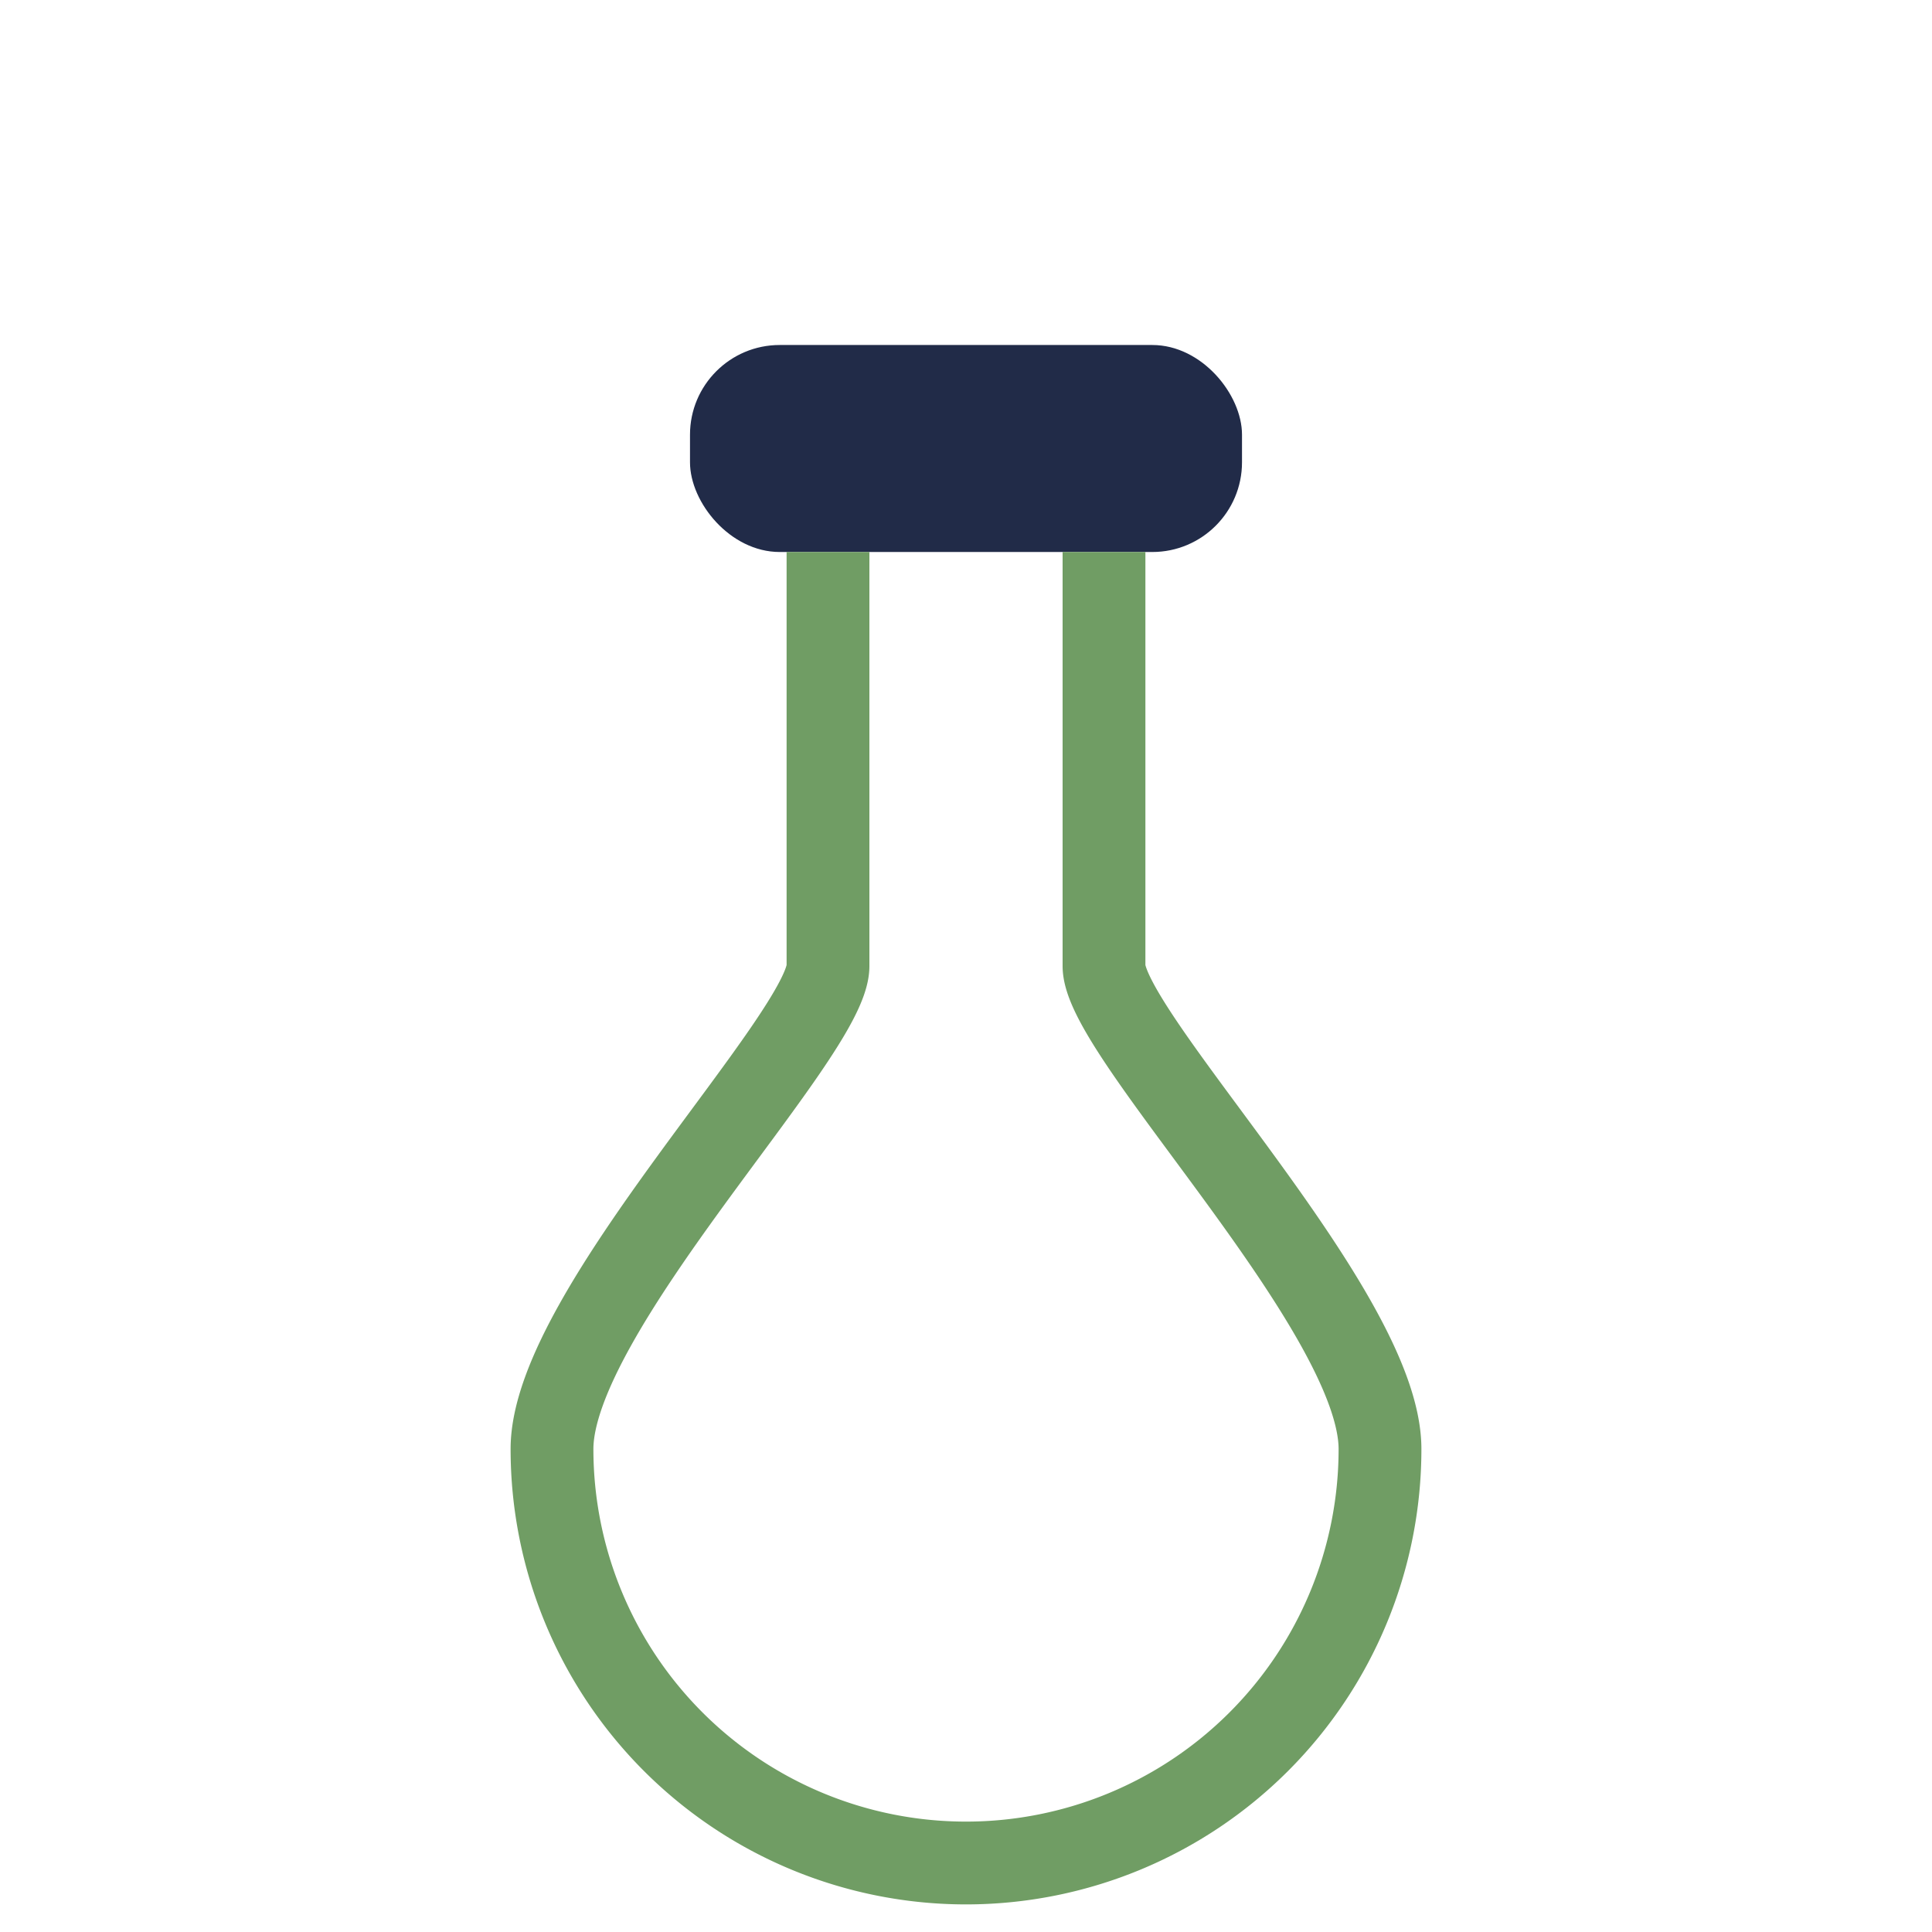
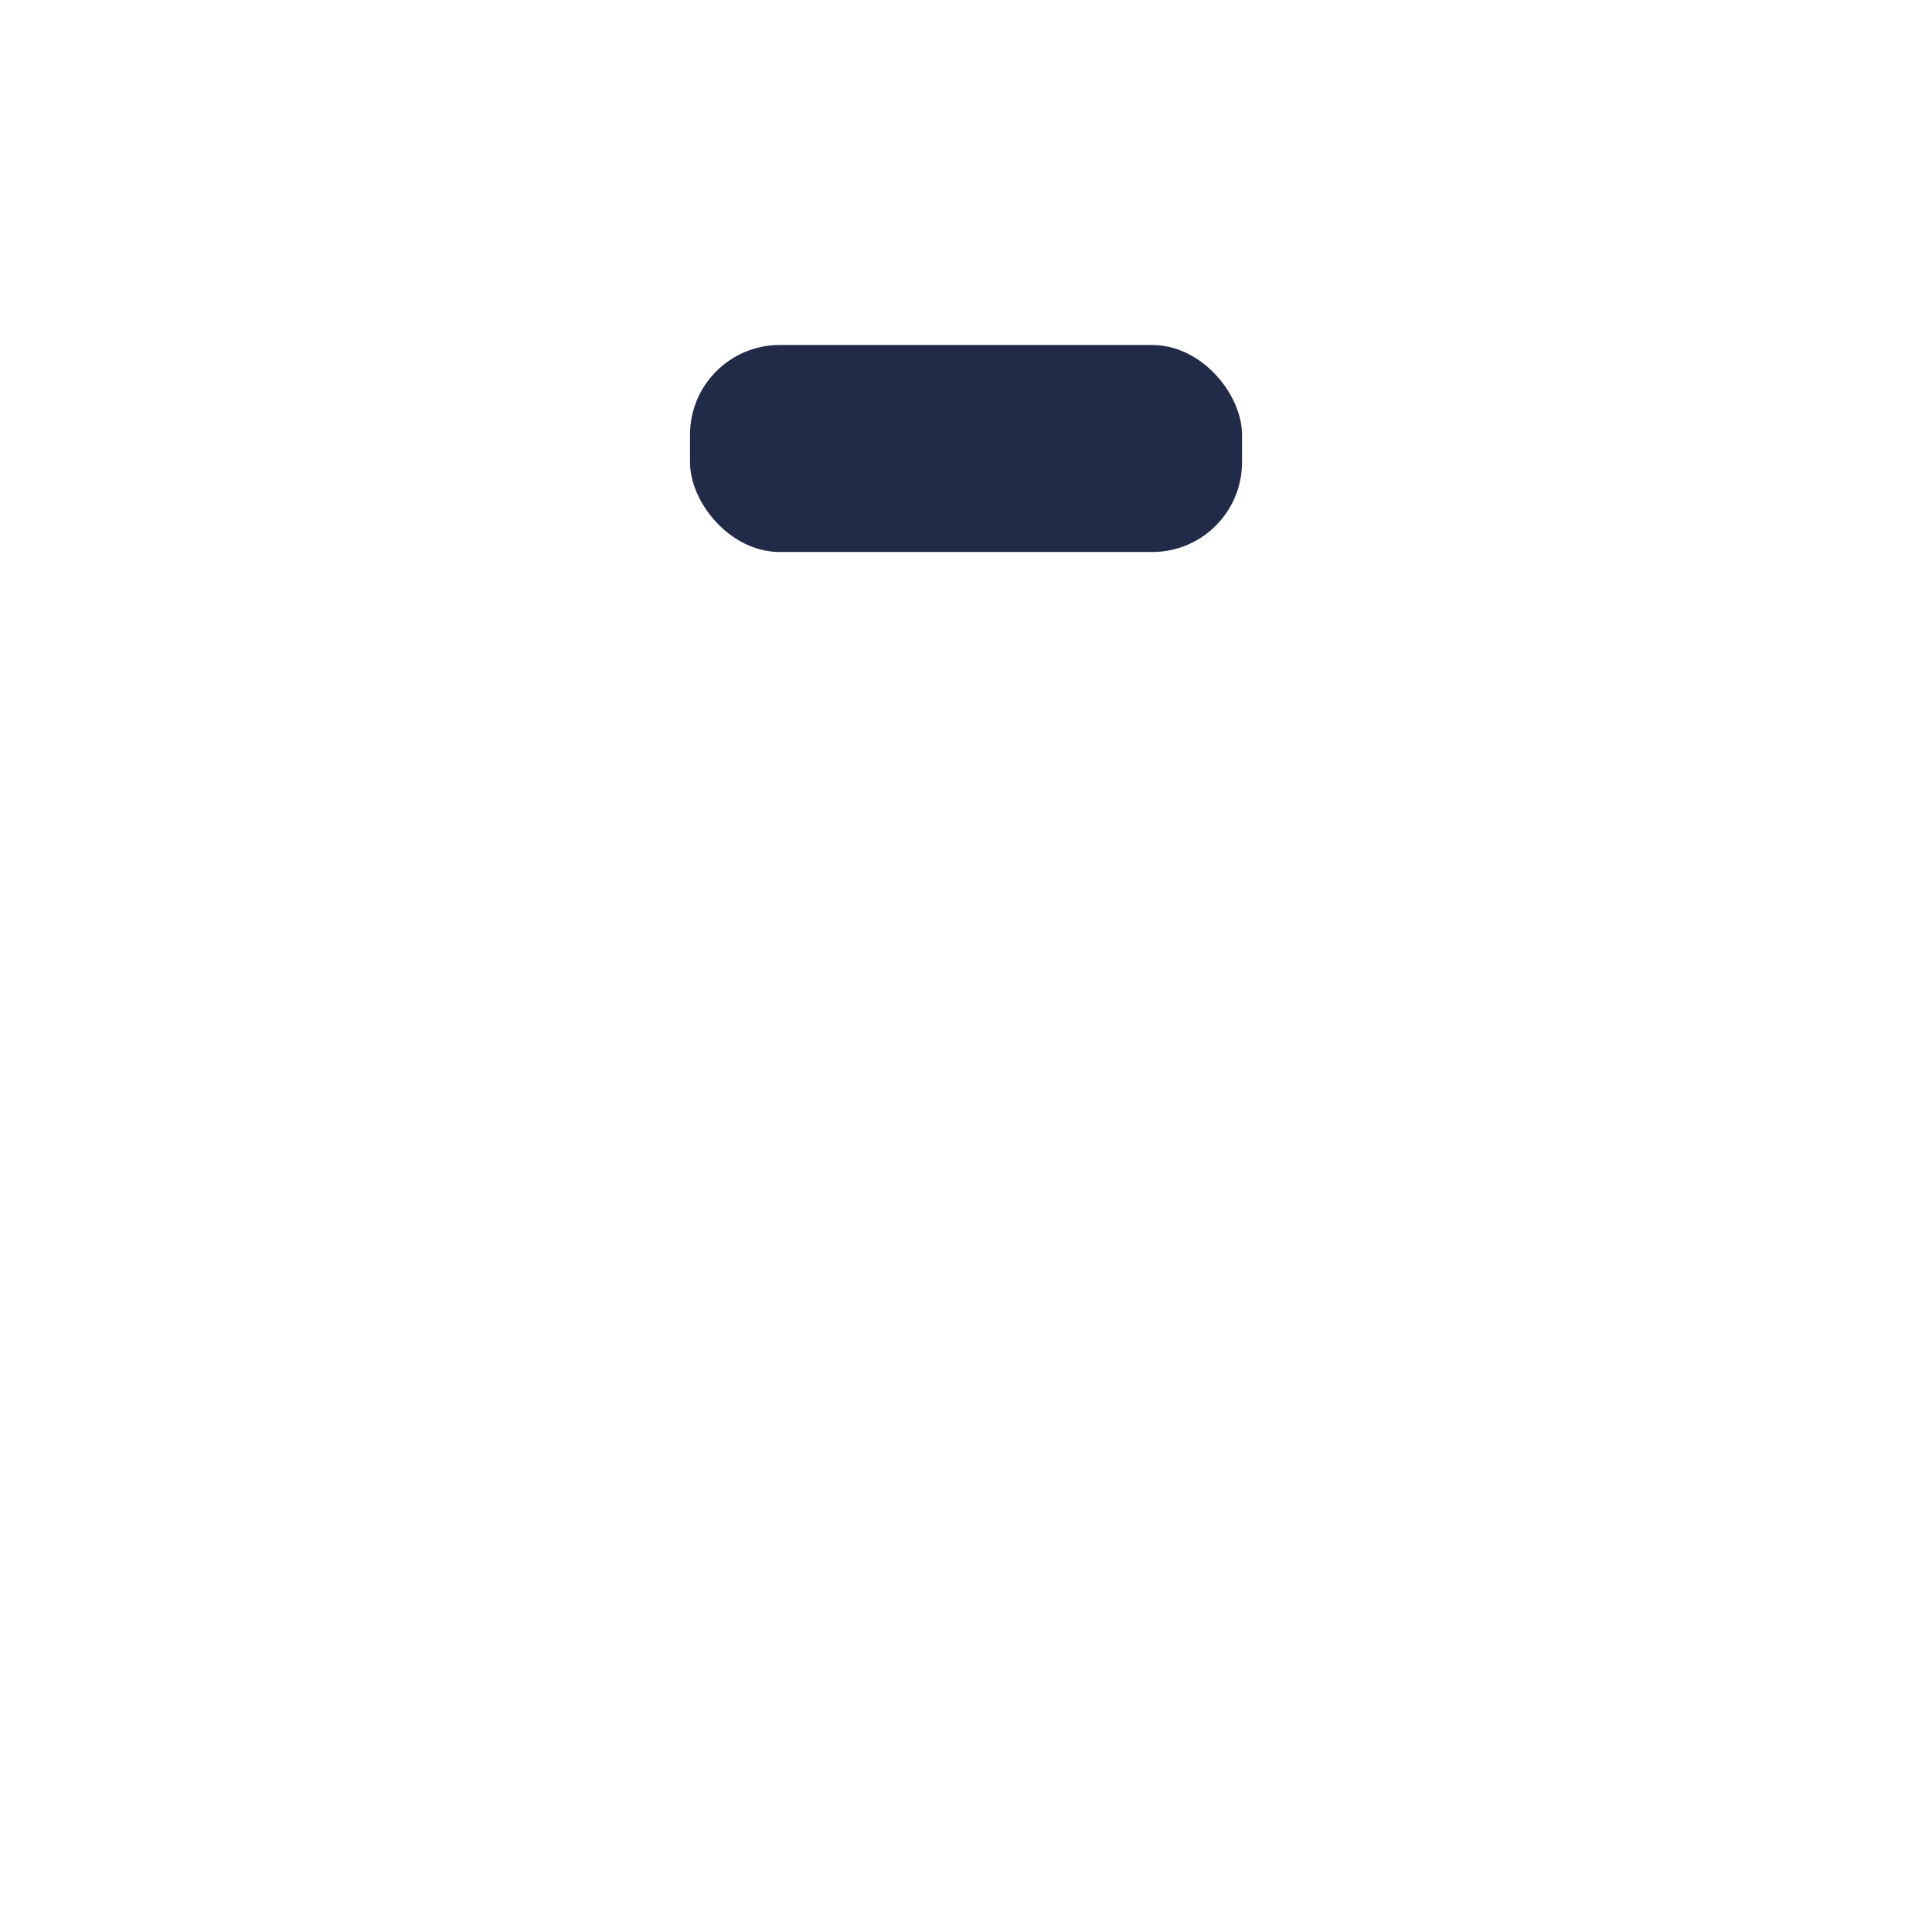
<svg xmlns="http://www.w3.org/2000/svg" width="28" height="28" viewBox="0 0 28 28">
  <rect x="10" y="5" width="8" height="3" rx="1.3" fill="#212B48" />
-   <path d="M12 8v6c0 1-4 5-4 7a6 6 0 0 0 12 0c0-2-4-6-4-7V8" stroke="#709D64" stroke-width="1.2" fill="none" />
</svg>